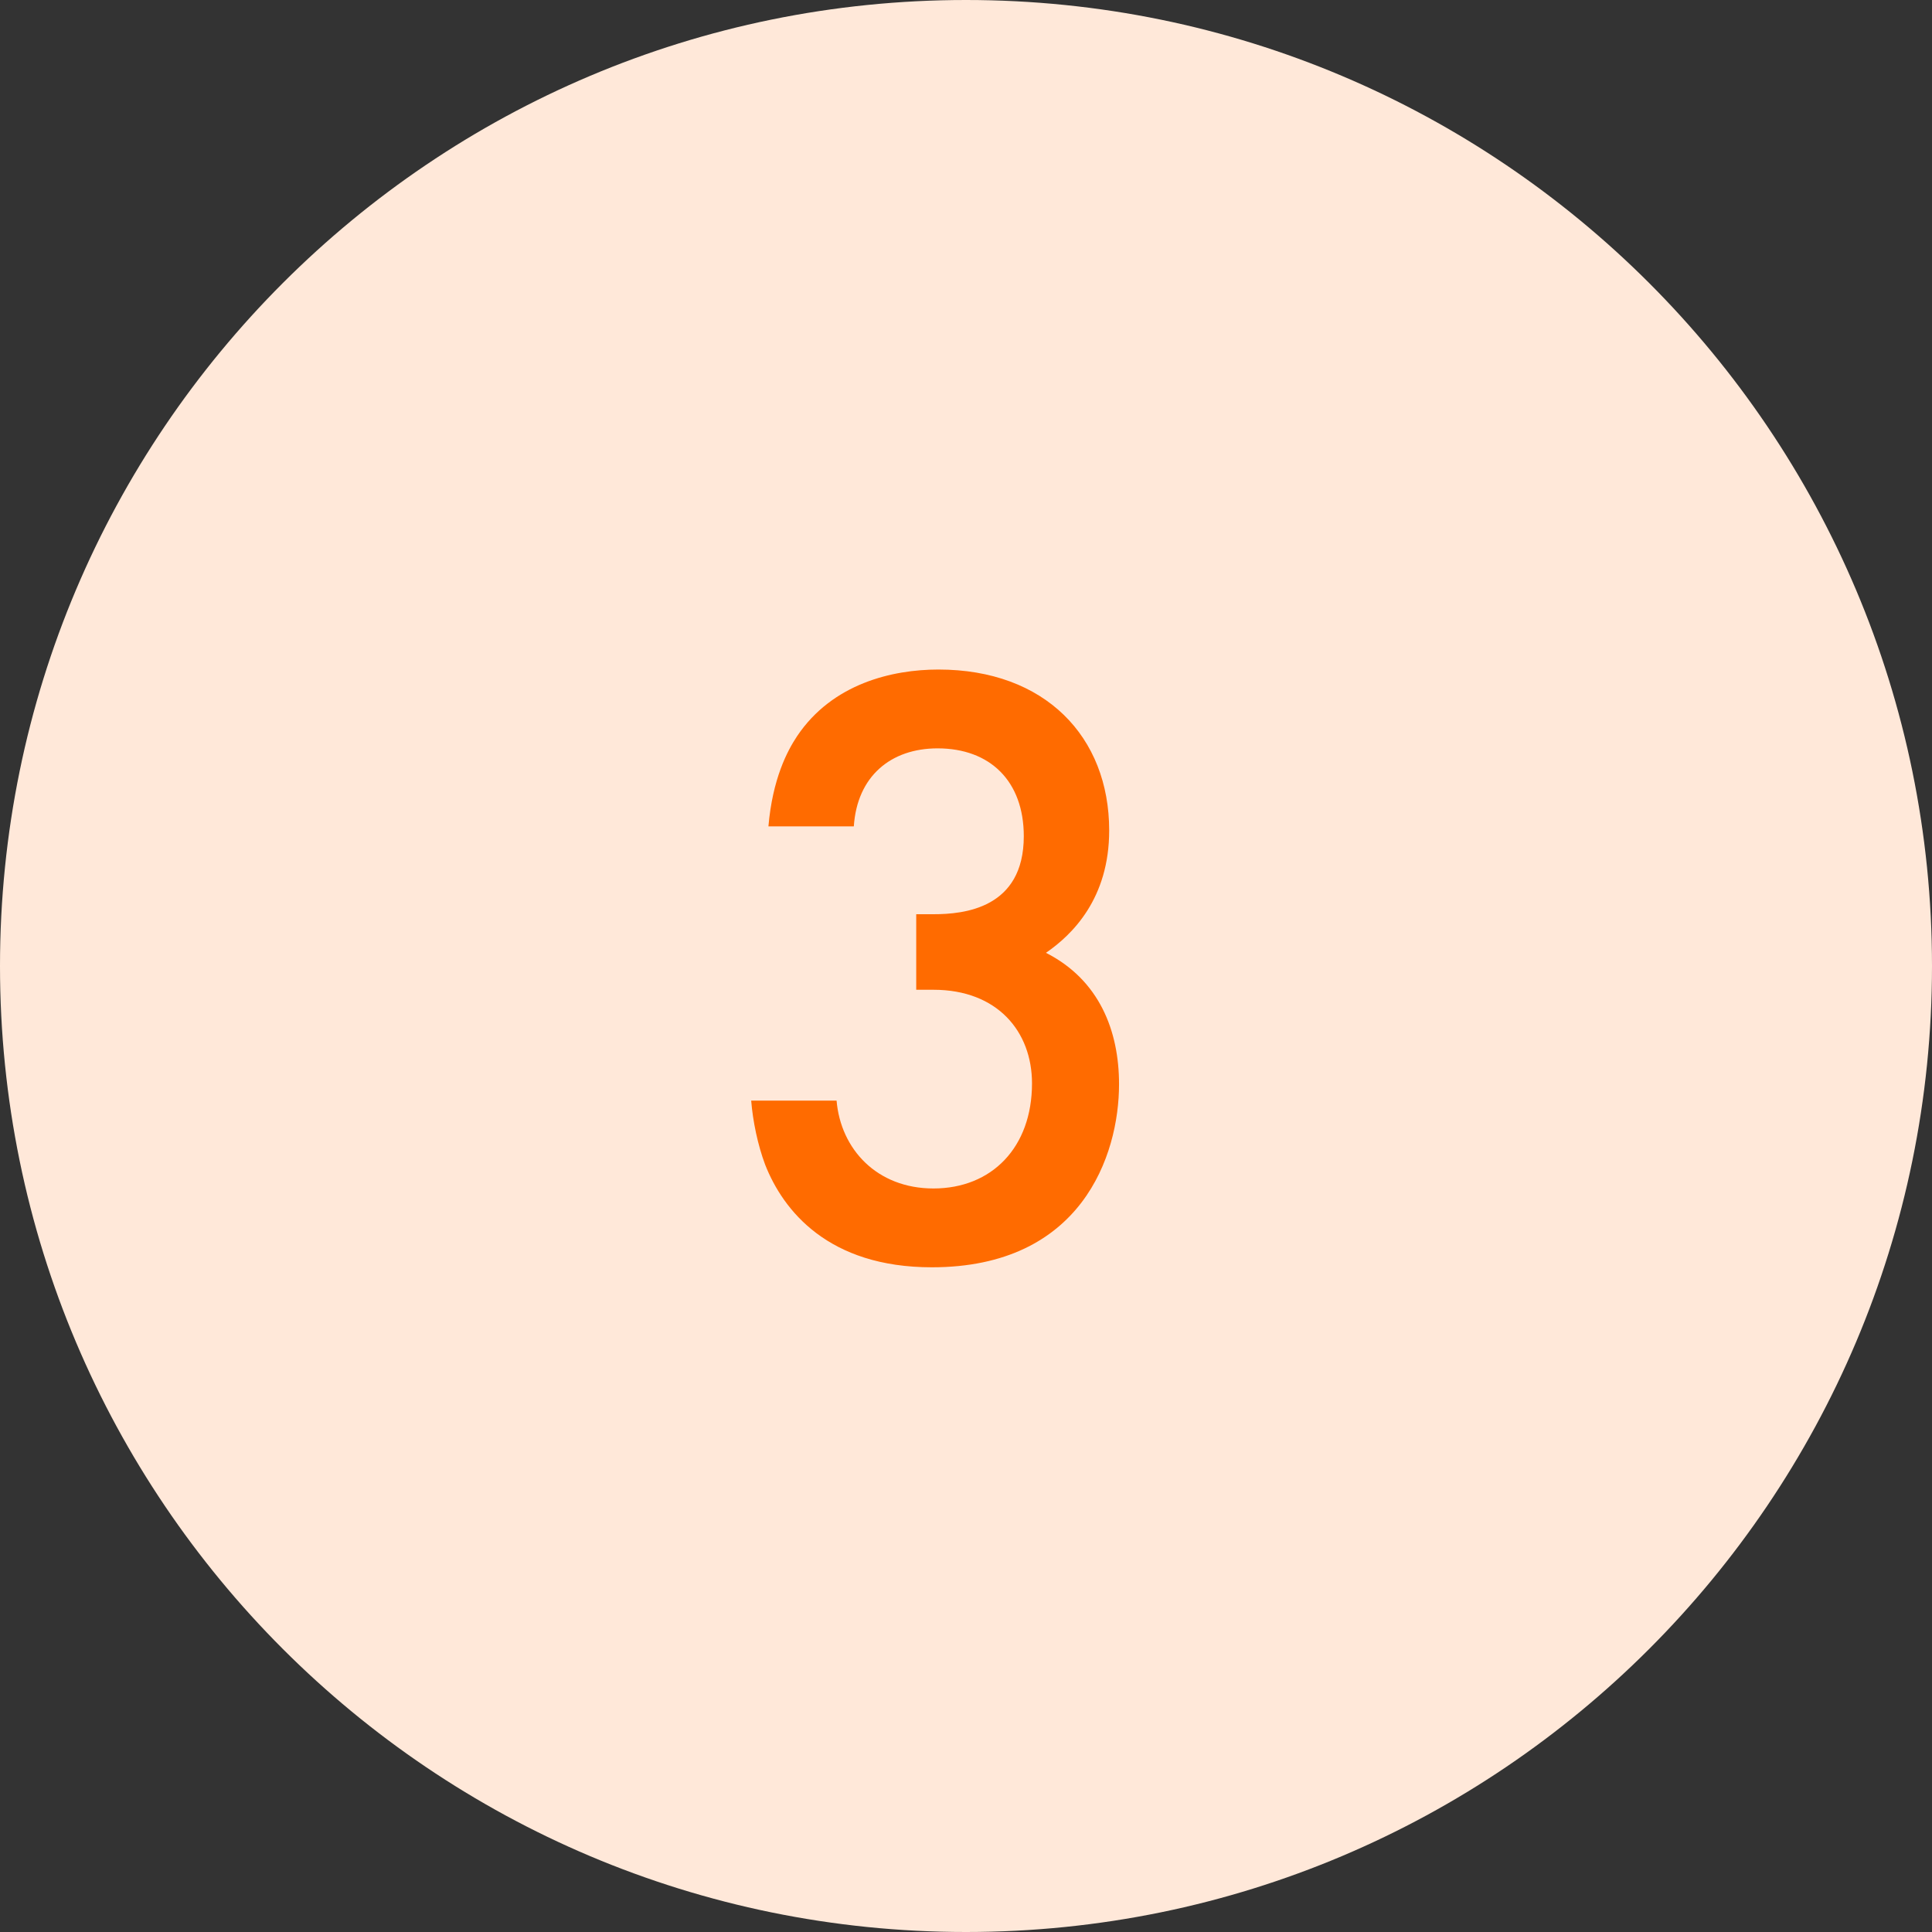
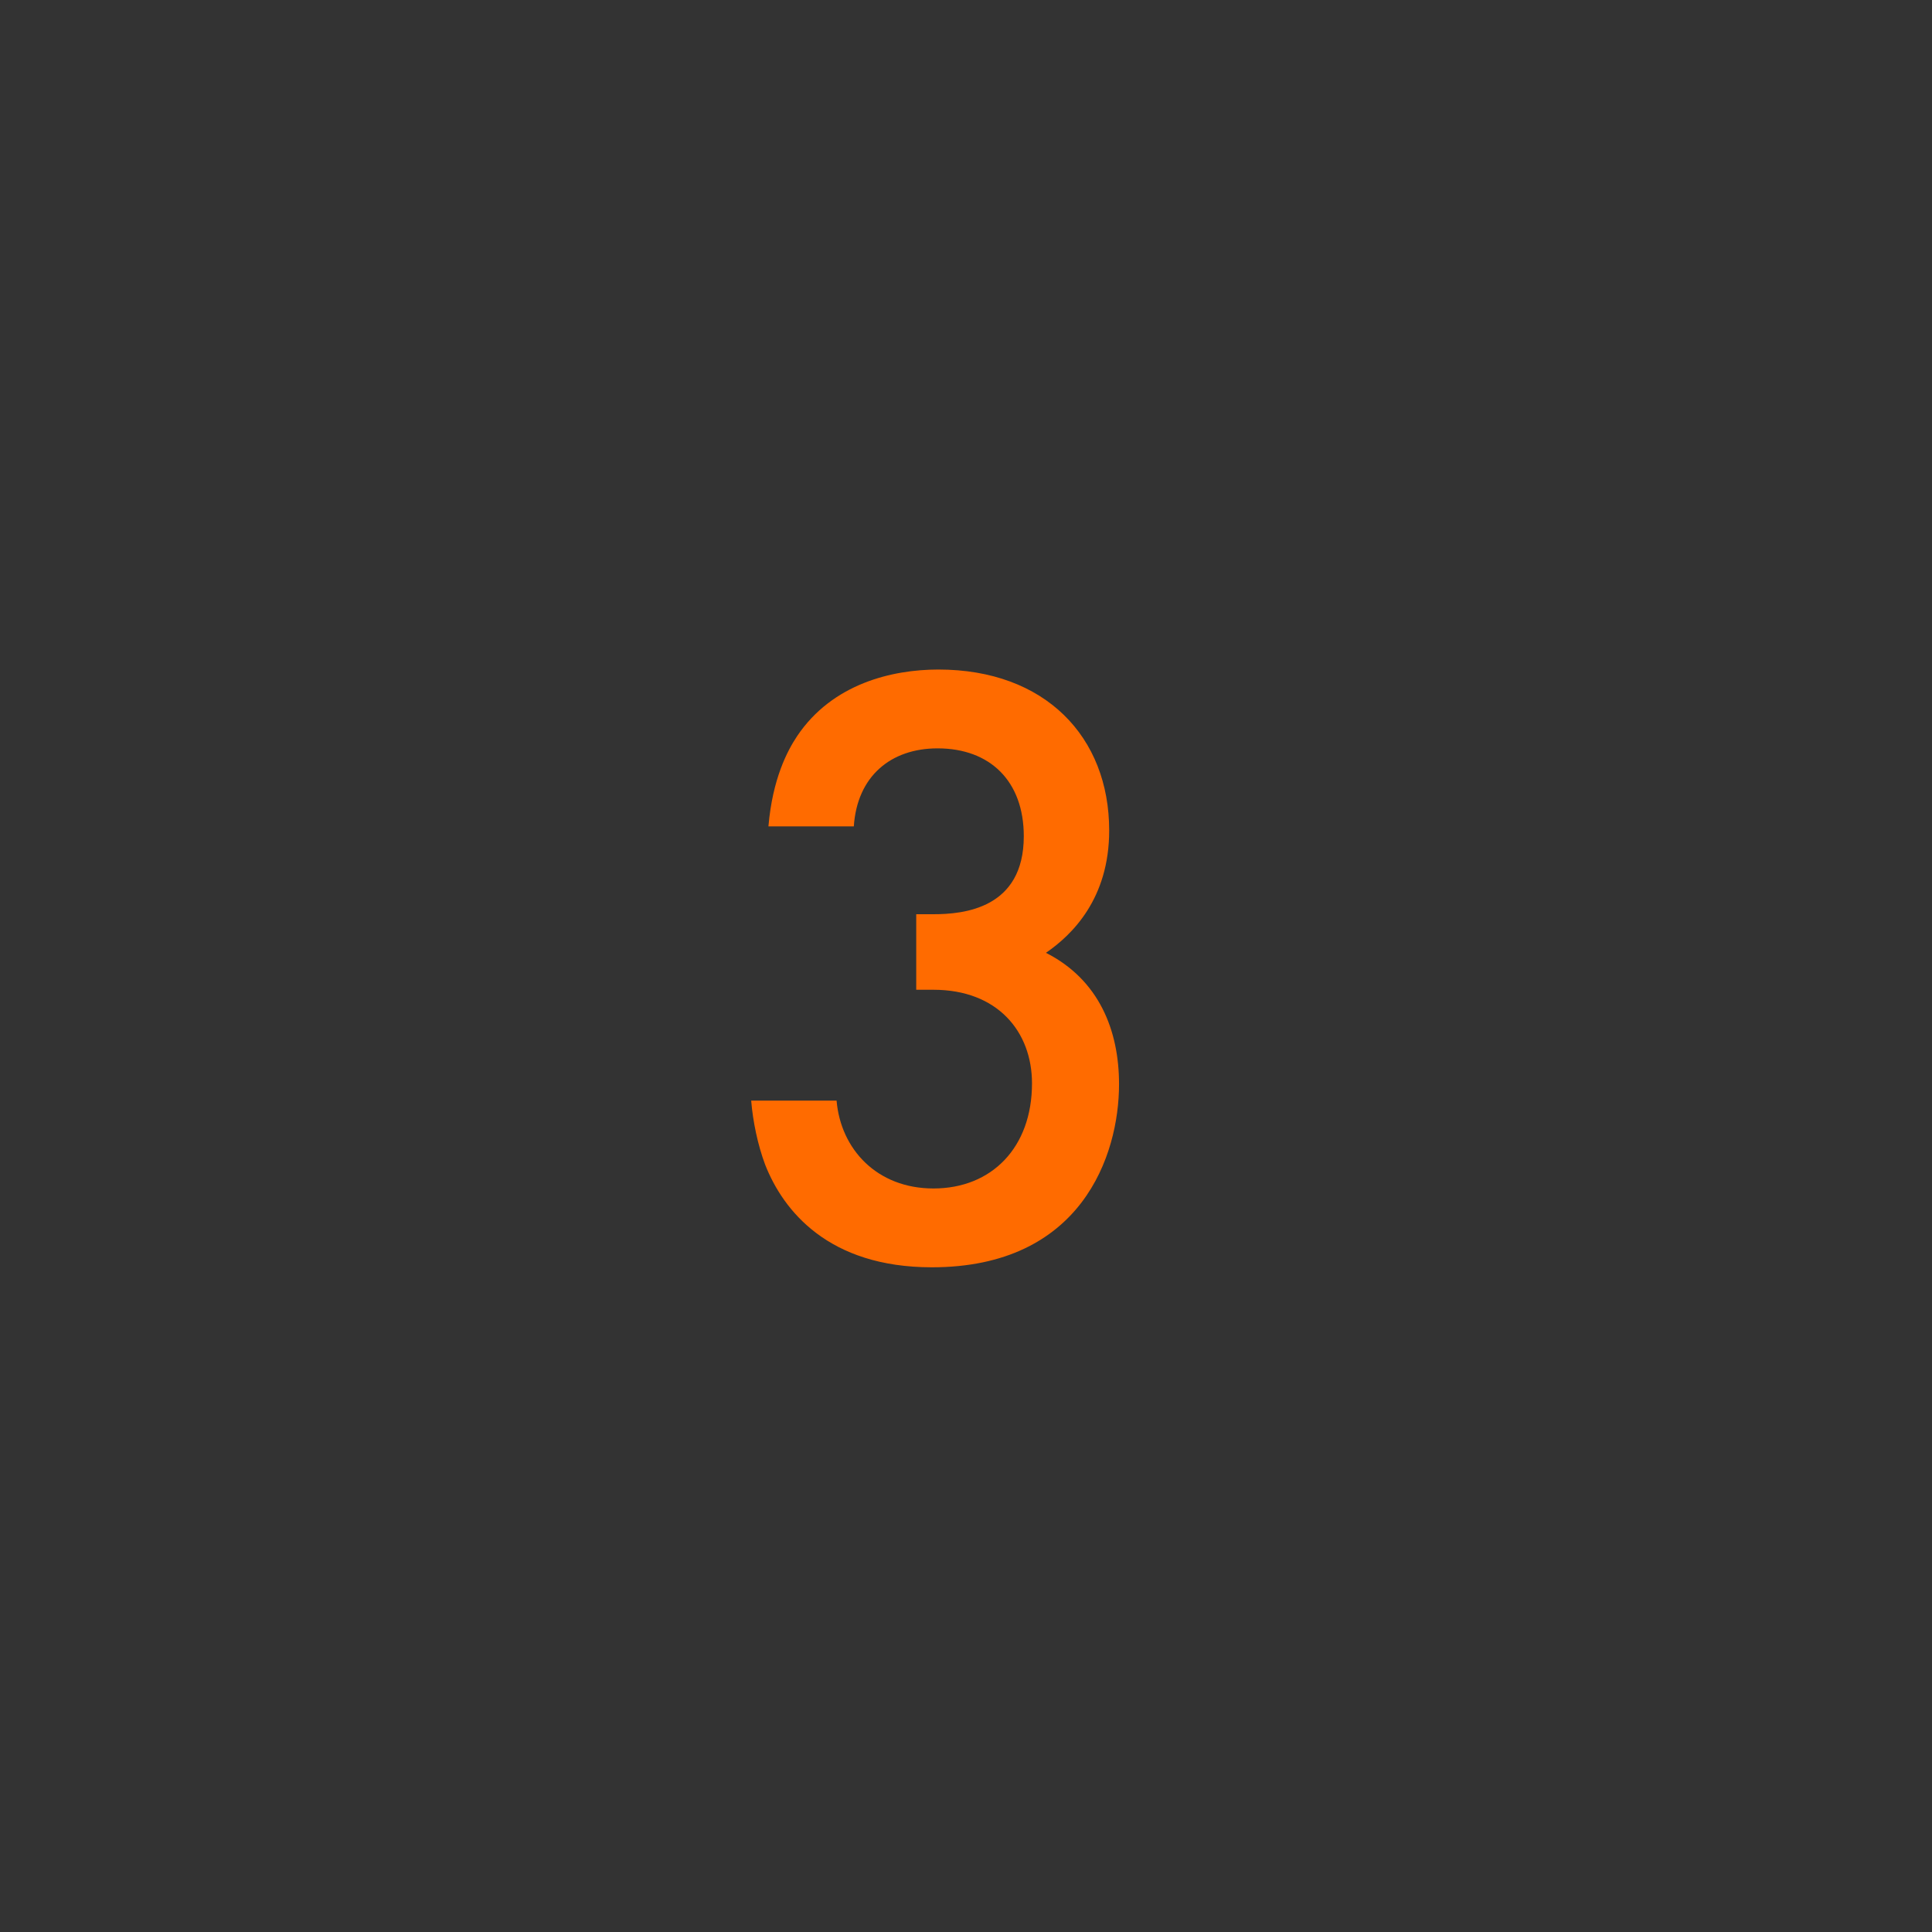
<svg xmlns="http://www.w3.org/2000/svg" width="80" height="80" viewBox="0 0 80 80" fill="none">
  <rect x="0" y="0" width="80" height="80" fill="#333333" stroke="none" />
-   <path d="M0 40C0 17.909 17.909 0 40 0C62.091 0 80 17.909 80 40C80 62.091 62.091 80 40 80C17.909 80 0 62.091 0 40Z" fill="#FFE8D9" />
  <path d="M35.355 34.218H31.819C31.989 32.246 32.601 31.09 33.009 30.478C34.471 28.302 36.953 27.724 38.857 27.724C43.277 27.724 45.929 30.512 45.929 34.388C45.929 37.21 44.399 38.706 43.311 39.454C45.521 40.576 46.337 42.684 46.337 44.894C46.337 47.852 44.773 52.476 38.585 52.476C34.301 52.476 32.431 50.13 31.683 48.226C31.377 47.41 31.173 46.424 31.105 45.574H34.641C34.811 47.58 36.307 49.212 38.653 49.212C41.067 49.212 42.733 47.512 42.733 44.86C42.733 42.718 41.305 40.984 38.653 40.984H37.939V37.856H38.653C39.911 37.856 42.393 37.618 42.393 34.626C42.393 32.348 40.999 30.988 38.823 30.988C36.885 30.988 35.491 32.144 35.355 34.218Z" fill="#FF6B00" />
</svg>